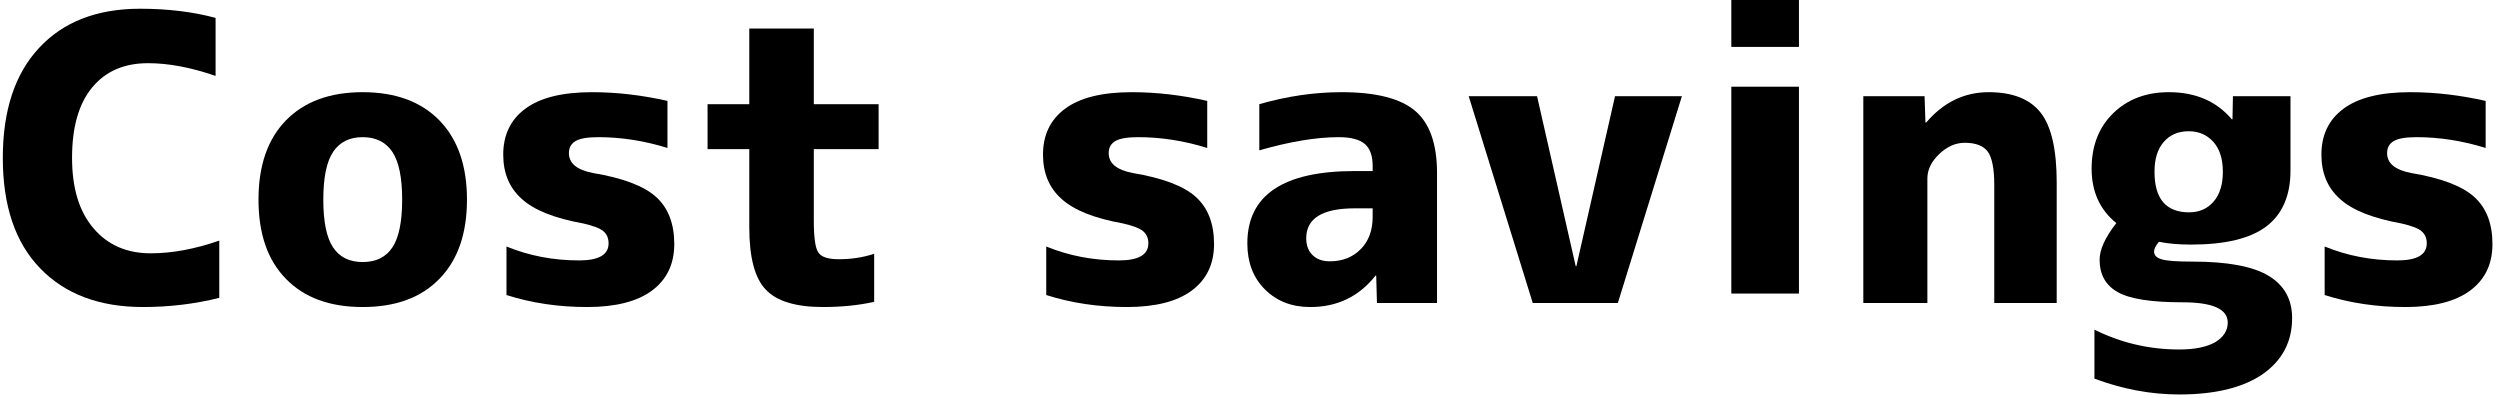
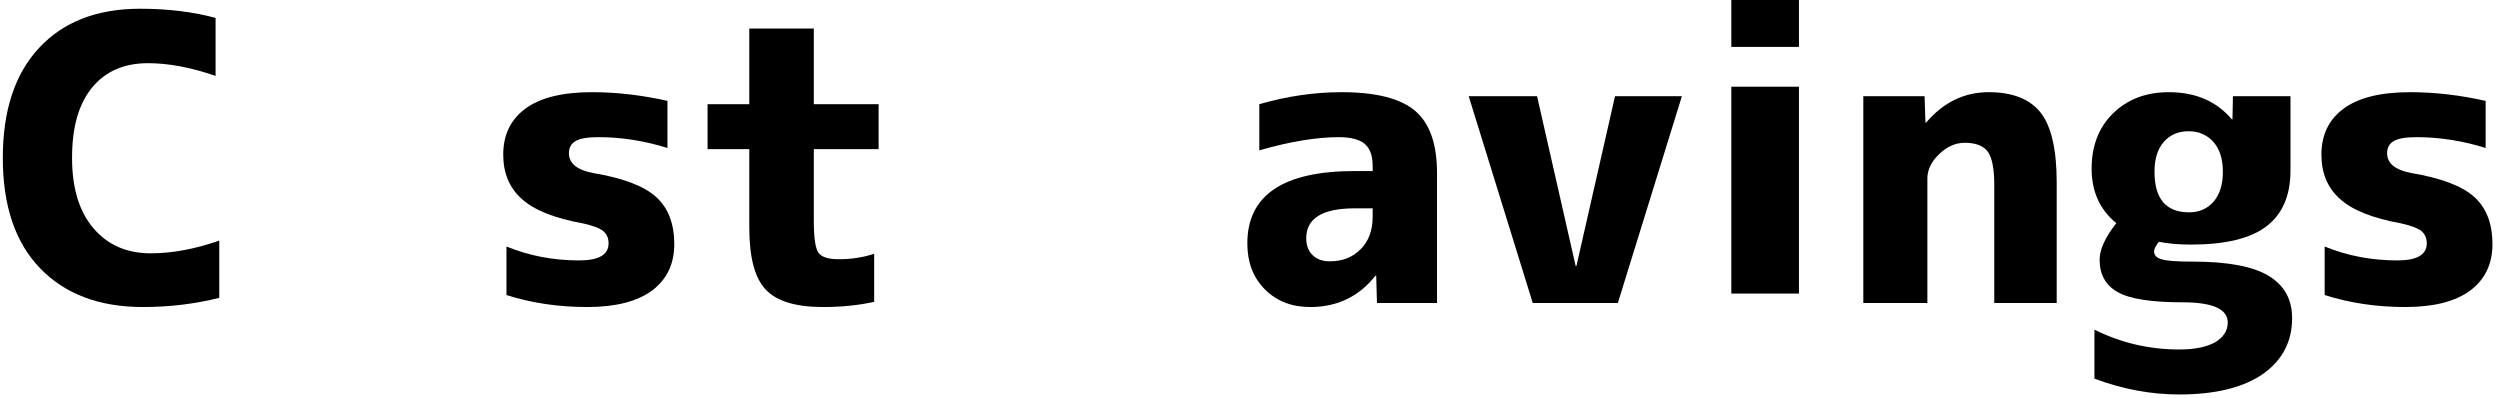
<svg xmlns="http://www.w3.org/2000/svg" id="Untitled-%u30DA%u30FC%u30B8%201" viewBox="0 0 264 42" style="background-color:#ffffff00" version="1.1" xml:space="preserve" x="0px" y="0px" width="264px" height="42px">
  <g>
    <path d="M 9.734 9.234 C 11.141 7.531 13.109 6.672 15.625 6.672 C 17.812 6.672 20.188 7.125 22.766 8.016 L 22.766 1.891 C 20.391 1.25 17.734 0.922 14.797 0.922 C 10.234 0.922 6.672 2.312 4.125 5.062 C 1.562 7.812 0.297 11.688 0.297 16.672 C 0.297 21.734 1.609 25.625 4.25 28.344 C 6.875 31.062 10.5 32.422 15.094 32.422 C 17.906 32.422 20.594 32.094 23.156 31.453 L 23.156 25.406 C 20.562 26.312 18.156 26.75 15.922 26.75 C 13.391 26.75 11.375 25.875 9.875 24.109 C 8.359 22.344 7.609 19.859 7.609 16.672 C 7.609 13.422 8.312 10.953 9.734 9.234 L 9.734 9.234 Z" fill="#000000" />
-     <path d="M 27.297 21.078 C 27.297 24.672 28.25 27.453 30.188 29.438 C 32.125 31.438 34.828 32.422 38.297 32.422 C 41.766 32.422 44.469 31.438 46.406 29.438 C 48.344 27.453 49.312 24.672 49.312 21.078 C 49.312 17.5 48.344 14.719 46.406 12.719 C 44.469 10.734 41.766 9.734 38.297 9.734 C 34.828 9.734 32.125 10.734 30.188 12.719 C 28.25 14.719 27.297 17.5 27.297 21.078 L 27.297 21.078 ZM 34.141 21.078 C 34.141 18.766 34.484 17.078 35.172 16.047 C 35.859 15.016 36.891 14.484 38.297 14.484 C 39.703 14.484 40.75 15.016 41.438 16.047 C 42.125 17.078 42.469 18.766 42.469 21.078 C 42.469 23.406 42.125 25.094 41.438 26.125 C 40.75 27.156 39.703 27.672 38.297 27.672 C 36.891 27.672 35.859 27.156 35.172 26.125 C 34.484 25.094 34.141 23.406 34.141 21.078 L 34.141 21.078 Z" fill="#000000" />
    <path d="M 70.484 10.656 C 67.797 10.047 65.141 9.734 62.516 9.734 C 59.359 9.734 57.016 10.328 55.469 11.484 C 53.906 12.641 53.141 14.266 53.141 16.328 C 53.141 18.266 53.781 19.828 55.094 21 C 56.391 22.188 58.547 23.047 61.578 23.594 C 62.609 23.828 63.328 24.094 63.703 24.406 C 64.078 24.719 64.266 25.141 64.266 25.703 C 64.266 26.906 63.219 27.5 61.156 27.5 C 58.438 27.5 55.891 27.016 53.484 26.031 L 53.484 31.156 C 56.141 32 58.969 32.422 62 32.422 C 65 32.422 67.281 31.844 68.844 30.688 C 70.406 29.531 71.203 27.891 71.203 25.781 C 71.203 23.609 70.562 21.953 69.281 20.797 C 68 19.641 65.781 18.797 62.594 18.266 C 60.906 17.938 60.078 17.234 60.078 16.172 C 60.078 15.609 60.297 15.188 60.766 14.906 C 61.219 14.625 62.031 14.484 63.188 14.484 C 65.641 14.484 68.078 14.875 70.484 15.625 L 70.484 10.656 L 70.484 10.656 Z" fill="#000000" />
    <path d="M 85.938 3.016 L 79.125 3.016 L 79.125 11 L 74.719 11 L 74.719 15.75 L 79.125 15.75 L 79.125 24.016 C 79.125 27.188 79.703 29.375 80.875 30.594 C 82.031 31.812 84.047 32.422 86.906 32.422 C 88.891 32.422 90.688 32.234 92.312 31.875 L 92.312 26.797 C 91.141 27.188 89.891 27.375 88.578 27.375 C 87.453 27.375 86.734 27.141 86.422 26.672 C 86.094 26.203 85.938 25.078 85.938 23.312 L 85.938 15.75 L 92.781 15.75 L 92.781 11 L 85.938 11 L 85.938 3.016 L 85.938 3.016 Z" fill="#000000" />
-     <path d="M 127.484 10.656 C 124.797 10.047 122.141 9.734 119.516 9.734 C 116.359 9.734 114.016 10.328 112.469 11.484 C 110.906 12.641 110.141 14.266 110.141 16.328 C 110.141 18.266 110.781 19.828 112.094 21 C 113.391 22.188 115.547 23.047 118.578 23.594 C 119.609 23.828 120.328 24.094 120.703 24.406 C 121.078 24.719 121.266 25.141 121.266 25.703 C 121.266 26.906 120.219 27.5 118.156 27.5 C 115.438 27.5 112.891 27.016 110.484 26.031 L 110.484 31.156 C 113.141 32 115.969 32.422 119 32.422 C 122 32.422 124.281 31.844 125.844 30.688 C 127.406 29.531 128.203 27.891 128.203 25.781 C 128.203 23.609 127.562 21.953 126.281 20.797 C 125 19.641 122.781 18.797 119.594 18.266 C 117.906 17.938 117.078 17.234 117.078 16.172 C 117.078 15.609 117.297 15.188 117.766 14.906 C 118.219 14.625 119.031 14.484 120.188 14.484 C 122.641 14.484 125.078 14.875 127.484 15.625 L 127.484 10.656 L 127.484 10.656 Z" fill="#000000" />
    <path d="M 132.984 11 L 132.984 15.875 C 136.203 14.953 139 14.484 141.375 14.484 C 142.656 14.484 143.578 14.734 144.125 15.203 C 144.672 15.672 144.953 16.453 144.953 17.516 L 144.953 18.062 L 143.062 18.062 C 135.5 18.062 131.719 20.609 131.719 25.703 C 131.719 27.703 132.328 29.312 133.578 30.562 C 134.828 31.812 136.422 32.422 138.359 32.422 C 141.203 32.422 143.5 31.328 145.25 29.109 L 145.328 29.109 L 145.406 32 L 151.75 32 L 151.75 18.266 C 151.75 15.219 150.984 13.031 149.453 11.719 C 147.922 10.406 145.328 9.734 141.672 9.734 C 138.812 9.734 135.922 10.156 132.984 11 L 132.984 11 ZM 144.953 22.891 C 144.953 24.328 144.531 25.469 143.688 26.312 C 142.844 27.172 141.766 27.594 140.422 27.594 C 139.656 27.594 139.047 27.375 138.609 26.938 C 138.156 26.5 137.938 25.906 137.938 25.156 C 137.938 23.062 139.641 22 143.062 22 L 144.953 22 L 144.953 22.891 L 144.953 22.891 Z" fill="#000000" />
    <path d="M 155.094 10.156 L 161.859 32 L 170.844 32 L 177.609 10.156 L 170.547 10.156 L 166.469 28.094 L 166.391 28.094 L 162.312 10.156 L 155.094 10.156 L 155.094 10.156 Z" fill="#000000" />
    <path d="M 189.969 31 L 189.969 9.156 L 182.828 9.156 L 182.828 31 L 189.969 31 L 189.969 31 ZM 189.969 4.953 L 189.969 -0.5 L 182.828 -0.5 L 182.828 4.953 L 189.969 4.953 L 189.969 4.953 Z" fill="#000000" />
    <path d="M 196.766 32 L 203.531 32 L 203.531 18.859 C 203.531 17.938 203.938 17.078 204.766 16.281 C 205.594 15.484 206.5 15.078 207.484 15.078 C 208.656 15.078 209.469 15.406 209.922 16.031 C 210.359 16.656 210.594 17.812 210.594 19.484 L 210.594 32 L 217.188 32 L 217.188 19.281 C 217.188 15.812 216.625 13.344 215.5 11.906 C 214.375 10.469 212.547 9.734 210 9.734 C 207.422 9.734 205.219 10.812 203.406 12.938 L 203.328 12.938 L 203.234 10.156 L 196.766 10.156 L 196.766 32 L 196.766 32 Z" fill="#000000" />
    <path d="M 239.562 29.125 C 237.906 28.125 235.234 27.625 231.516 27.625 C 229.859 27.625 228.766 27.547 228.25 27.375 C 227.719 27.219 227.469 26.938 227.469 26.547 C 227.469 26.297 227.641 25.953 227.984 25.531 C 228.953 25.734 230.094 25.828 231.375 25.828 C 234.984 25.828 237.641 25.188 239.328 23.906 C 241.016 22.625 241.875 20.656 241.875 18.016 L 241.875 10.156 L 235.797 10.156 L 235.75 12.594 L 235.672 12.594 C 234.062 10.688 231.844 9.734 229.031 9.734 C 226.625 9.734 224.656 10.484 223.141 11.969 C 221.625 13.453 220.875 15.406 220.875 17.812 C 220.875 20.219 221.734 22.141 223.484 23.562 C 222.297 25.078 221.719 26.359 221.719 27.422 C 221.719 29 222.359 30.141 223.656 30.859 C 224.938 31.578 227.203 31.922 230.453 31.922 C 233.641 31.922 235.25 32.625 235.25 34.062 C 235.25 34.922 234.797 35.609 233.922 36.141 C 233.031 36.641 231.766 36.906 230.125 36.906 C 226.953 36.906 223.969 36.203 221.172 34.812 L 221.172 39.984 C 224.141 41.094 227.125 41.656 230.125 41.656 C 233.953 41.656 236.891 40.922 238.953 39.5 C 241.016 38.047 242.047 36.078 242.047 33.594 C 242.047 31.609 241.219 30.125 239.562 29.125 L 239.562 29.125 ZM 228.484 15 C 229.125 14.25 230 13.859 231.125 13.859 C 232.188 13.859 233.047 14.234 233.719 14.969 C 234.391 15.719 234.734 16.766 234.734 18.141 C 234.734 19.484 234.406 20.547 233.75 21.297 C 233.094 22.047 232.234 22.422 231.172 22.422 C 228.734 22.422 227.516 21 227.516 18.141 C 227.516 16.797 227.828 15.75 228.484 15 L 228.484 15 Z" fill="#000000" />
    <path d="M 262.484 10.656 C 259.797 10.047 257.141 9.734 254.516 9.734 C 251.359 9.734 249.016 10.328 247.469 11.484 C 245.906 12.641 245.141 14.266 245.141 16.328 C 245.141 18.266 245.781 19.828 247.094 21 C 248.391 22.188 250.547 23.047 253.578 23.594 C 254.609 23.828 255.328 24.094 255.703 24.406 C 256.078 24.719 256.266 25.141 256.266 25.703 C 256.266 26.906 255.219 27.5 253.156 27.5 C 250.438 27.5 247.891 27.016 245.484 26.031 L 245.484 31.156 C 248.141 32 250.969 32.422 254 32.422 C 257 32.422 259.281 31.844 260.844 30.688 C 262.406 29.531 263.203 27.891 263.203 25.781 C 263.203 23.609 262.562 21.953 261.281 20.797 C 260 19.641 257.781 18.797 254.594 18.266 C 252.906 17.938 252.078 17.234 252.078 16.172 C 252.078 15.609 252.297 15.188 252.766 14.906 C 253.219 14.625 254.031 14.484 255.188 14.484 C 257.641 14.484 260.078 14.875 262.484 15.625 L 262.484 10.656 L 262.484 10.656 Z" fill="#000000" />
  </g>
</svg>